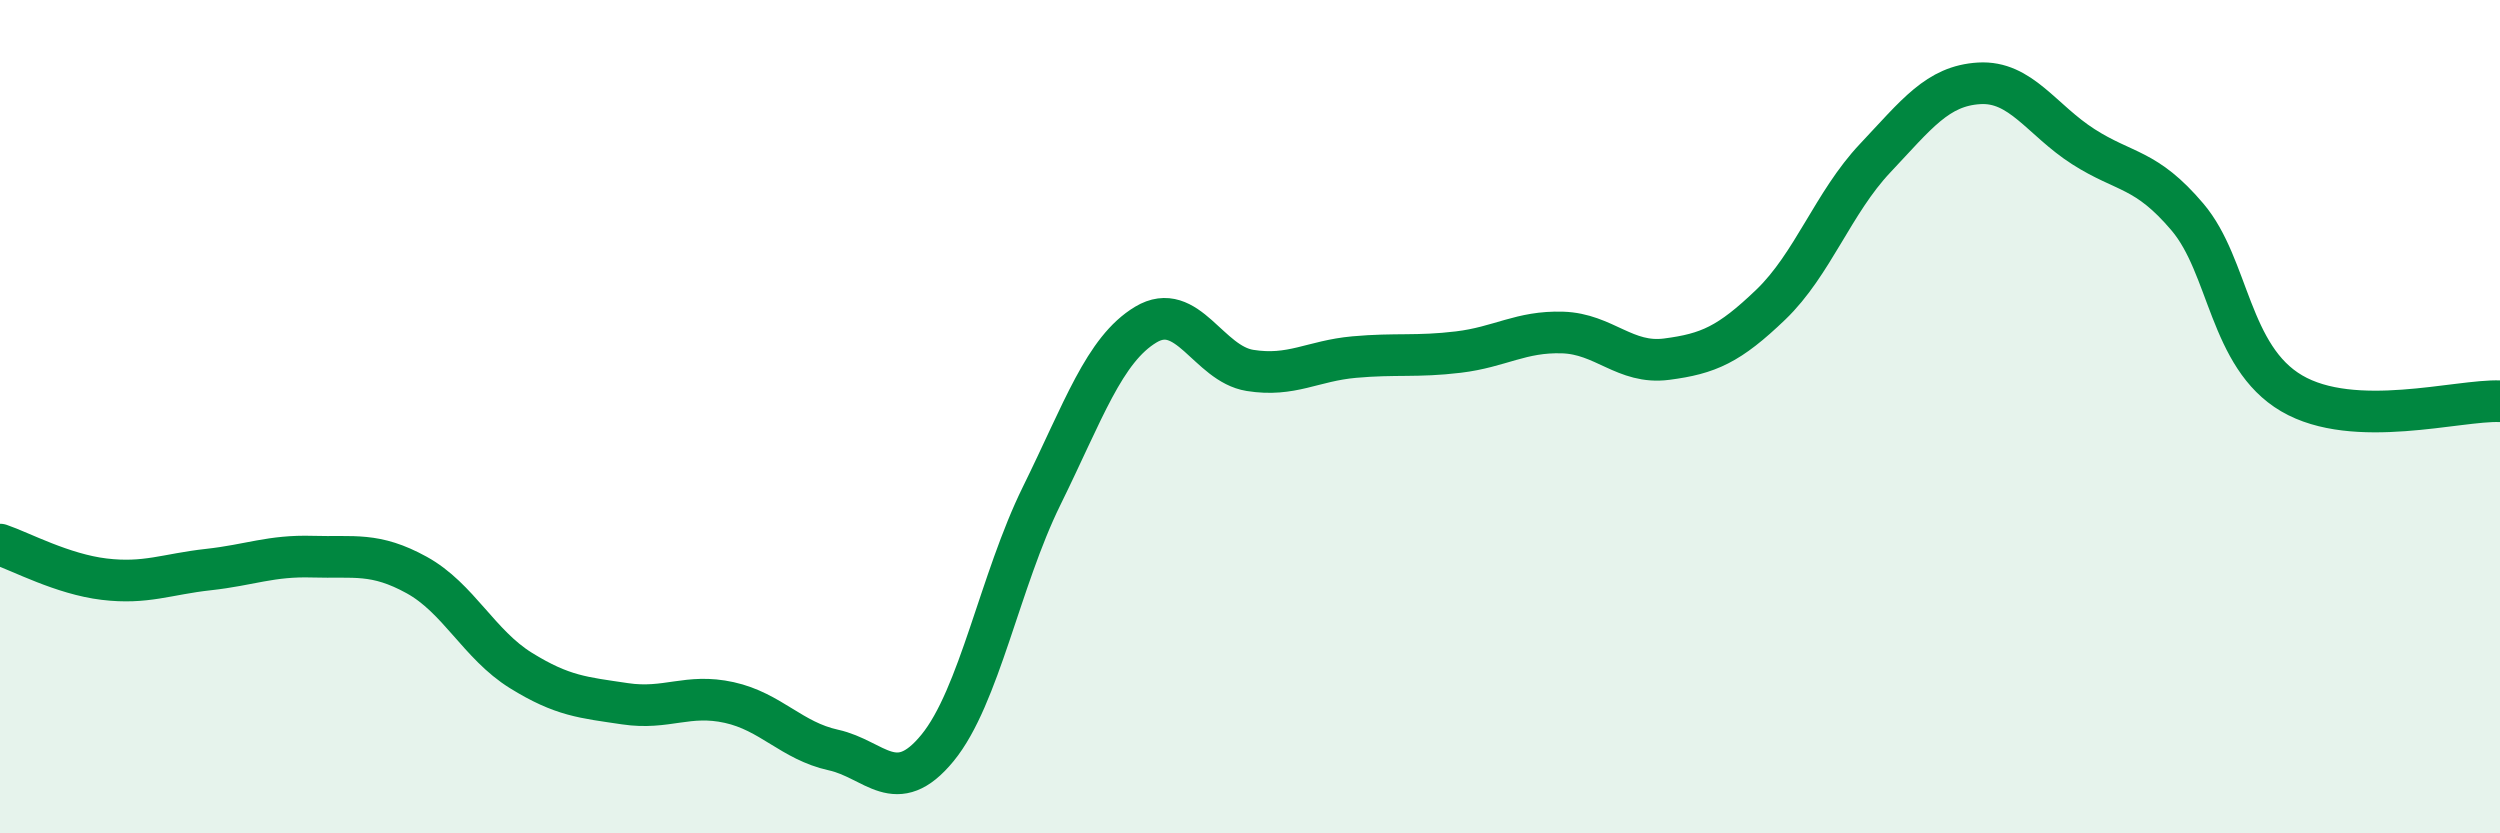
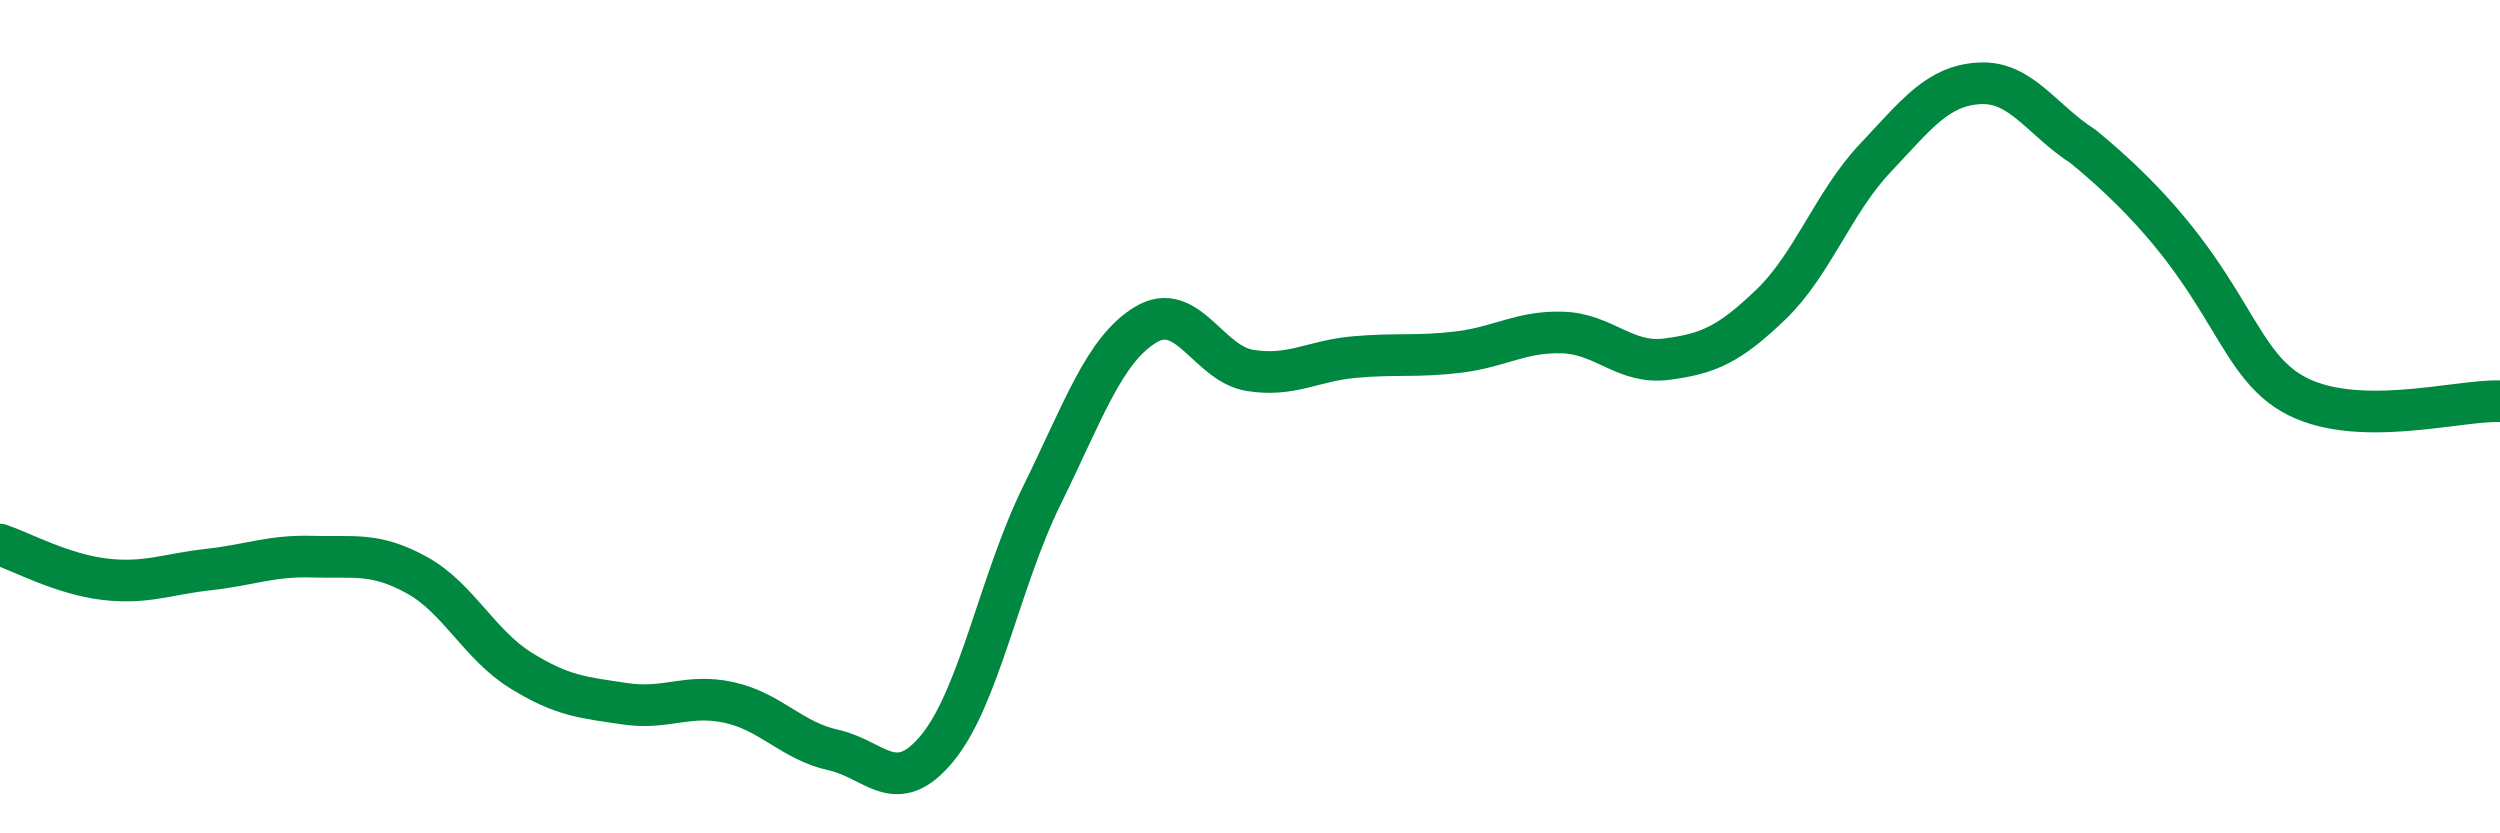
<svg xmlns="http://www.w3.org/2000/svg" width="60" height="20" viewBox="0 0 60 20">
-   <path d="M 0,13.07 C 0.5,13.24 1.5,13.78 2.5,13.9 C 3.5,14.02 4,13.78 5,13.67 C 6,13.56 6.5,13.33 7.5,13.36 C 8.5,13.39 9,13.25 10,13.8 C 11,14.35 11.5,15.47 12.5,16.09 C 13.5,16.71 14,16.74 15,16.89 C 16,17.04 16.5,16.64 17.5,16.86 C 18.5,17.08 19,17.78 20,18 C 21,18.22 21.5,19.17 22.5,17.95 C 23.5,16.73 24,13.93 25,11.9 C 26,9.87 26.5,8.39 27.5,7.79 C 28.5,7.19 29,8.73 30,8.89 C 31,9.05 31.5,8.66 32.5,8.57 C 33.5,8.48 34,8.57 35,8.45 C 36,8.33 36.5,7.95 37.5,7.98 C 38.5,8.01 39,8.75 40,8.62 C 41,8.49 41.5,8.27 42.5,7.31 C 43.5,6.35 44,4.86 45,3.8 C 46,2.74 46.5,2.06 47.5,2 C 48.5,1.94 49,2.88 50,3.52 C 51,4.16 51.5,4.03 52.5,5.21 C 53.5,6.39 53.5,8.56 55,9.44 C 56.5,10.32 59,9.59 60,9.63L60 20L0 20Z" fill="#008740" opacity="0.1" stroke-linecap="round" stroke-linejoin="round" />
-   <path d="M 0,13.07 C 0.5,13.24 1.5,13.78 2.5,13.9 C 3.5,14.02 4,13.78 5,13.67 C 6,13.56 6.5,13.33 7.5,13.36 C 8.5,13.39 9,13.25 10,13.8 C 11,14.35 11.5,15.47 12.5,16.09 C 13.5,16.71 14,16.74 15,16.89 C 16,17.04 16.5,16.64 17.5,16.86 C 18.5,17.08 19,17.78 20,18 C 21,18.22 21.5,19.17 22.5,17.95 C 23.5,16.73 24,13.93 25,11.9 C 26,9.87 26.5,8.39 27.5,7.79 C 28.5,7.19 29,8.73 30,8.89 C 31,9.05 31.5,8.66 32.5,8.57 C 33.5,8.48 34,8.57 35,8.45 C 36,8.33 36.5,7.95 37.5,7.98 C 38.5,8.01 39,8.75 40,8.62 C 41,8.49 41.5,8.27 42.5,7.31 C 43.5,6.35 44,4.86 45,3.8 C 46,2.74 46.5,2.06 47.5,2 C 48.5,1.94 49,2.88 50,3.52 C 51,4.16 51.5,4.03 52.5,5.21 C 53.5,6.39 53.5,8.56 55,9.44 C 56.5,10.32 59,9.59 60,9.63" stroke="#008740" stroke-width="1" fill="none" stroke-linecap="round" stroke-linejoin="round" />
+   <path d="M 0,13.07 C 0.5,13.24 1.5,13.78 2.5,13.9 C 3.5,14.02 4,13.78 5,13.67 C 6,13.56 6.5,13.33 7.5,13.36 C 8.5,13.39 9,13.25 10,13.8 C 11,14.35 11.5,15.47 12.5,16.09 C 13.5,16.71 14,16.74 15,16.89 C 16,17.04 16.5,16.64 17.5,16.86 C 18.5,17.08 19,17.78 20,18 C 21,18.22 21.5,19.17 22.5,17.95 C 23.5,16.73 24,13.93 25,11.9 C 26,9.87 26.5,8.39 27.5,7.79 C 28.5,7.19 29,8.73 30,8.89 C 31,9.05 31.5,8.66 32.5,8.57 C 33.5,8.48 34,8.57 35,8.45 C 36,8.33 36.5,7.95 37.5,7.98 C 38.5,8.01 39,8.75 40,8.62 C 41,8.49 41.5,8.27 42.5,7.31 C 43.5,6.35 44,4.86 45,3.8 C 46,2.74 46.5,2.06 47.5,2 C 48.5,1.94 49,2.88 50,3.52 C 53.5,6.39 53.5,8.56 55,9.44 C 56.5,10.32 59,9.59 60,9.63" stroke="#008740" stroke-width="1" fill="none" stroke-linecap="round" stroke-linejoin="round" />
</svg>